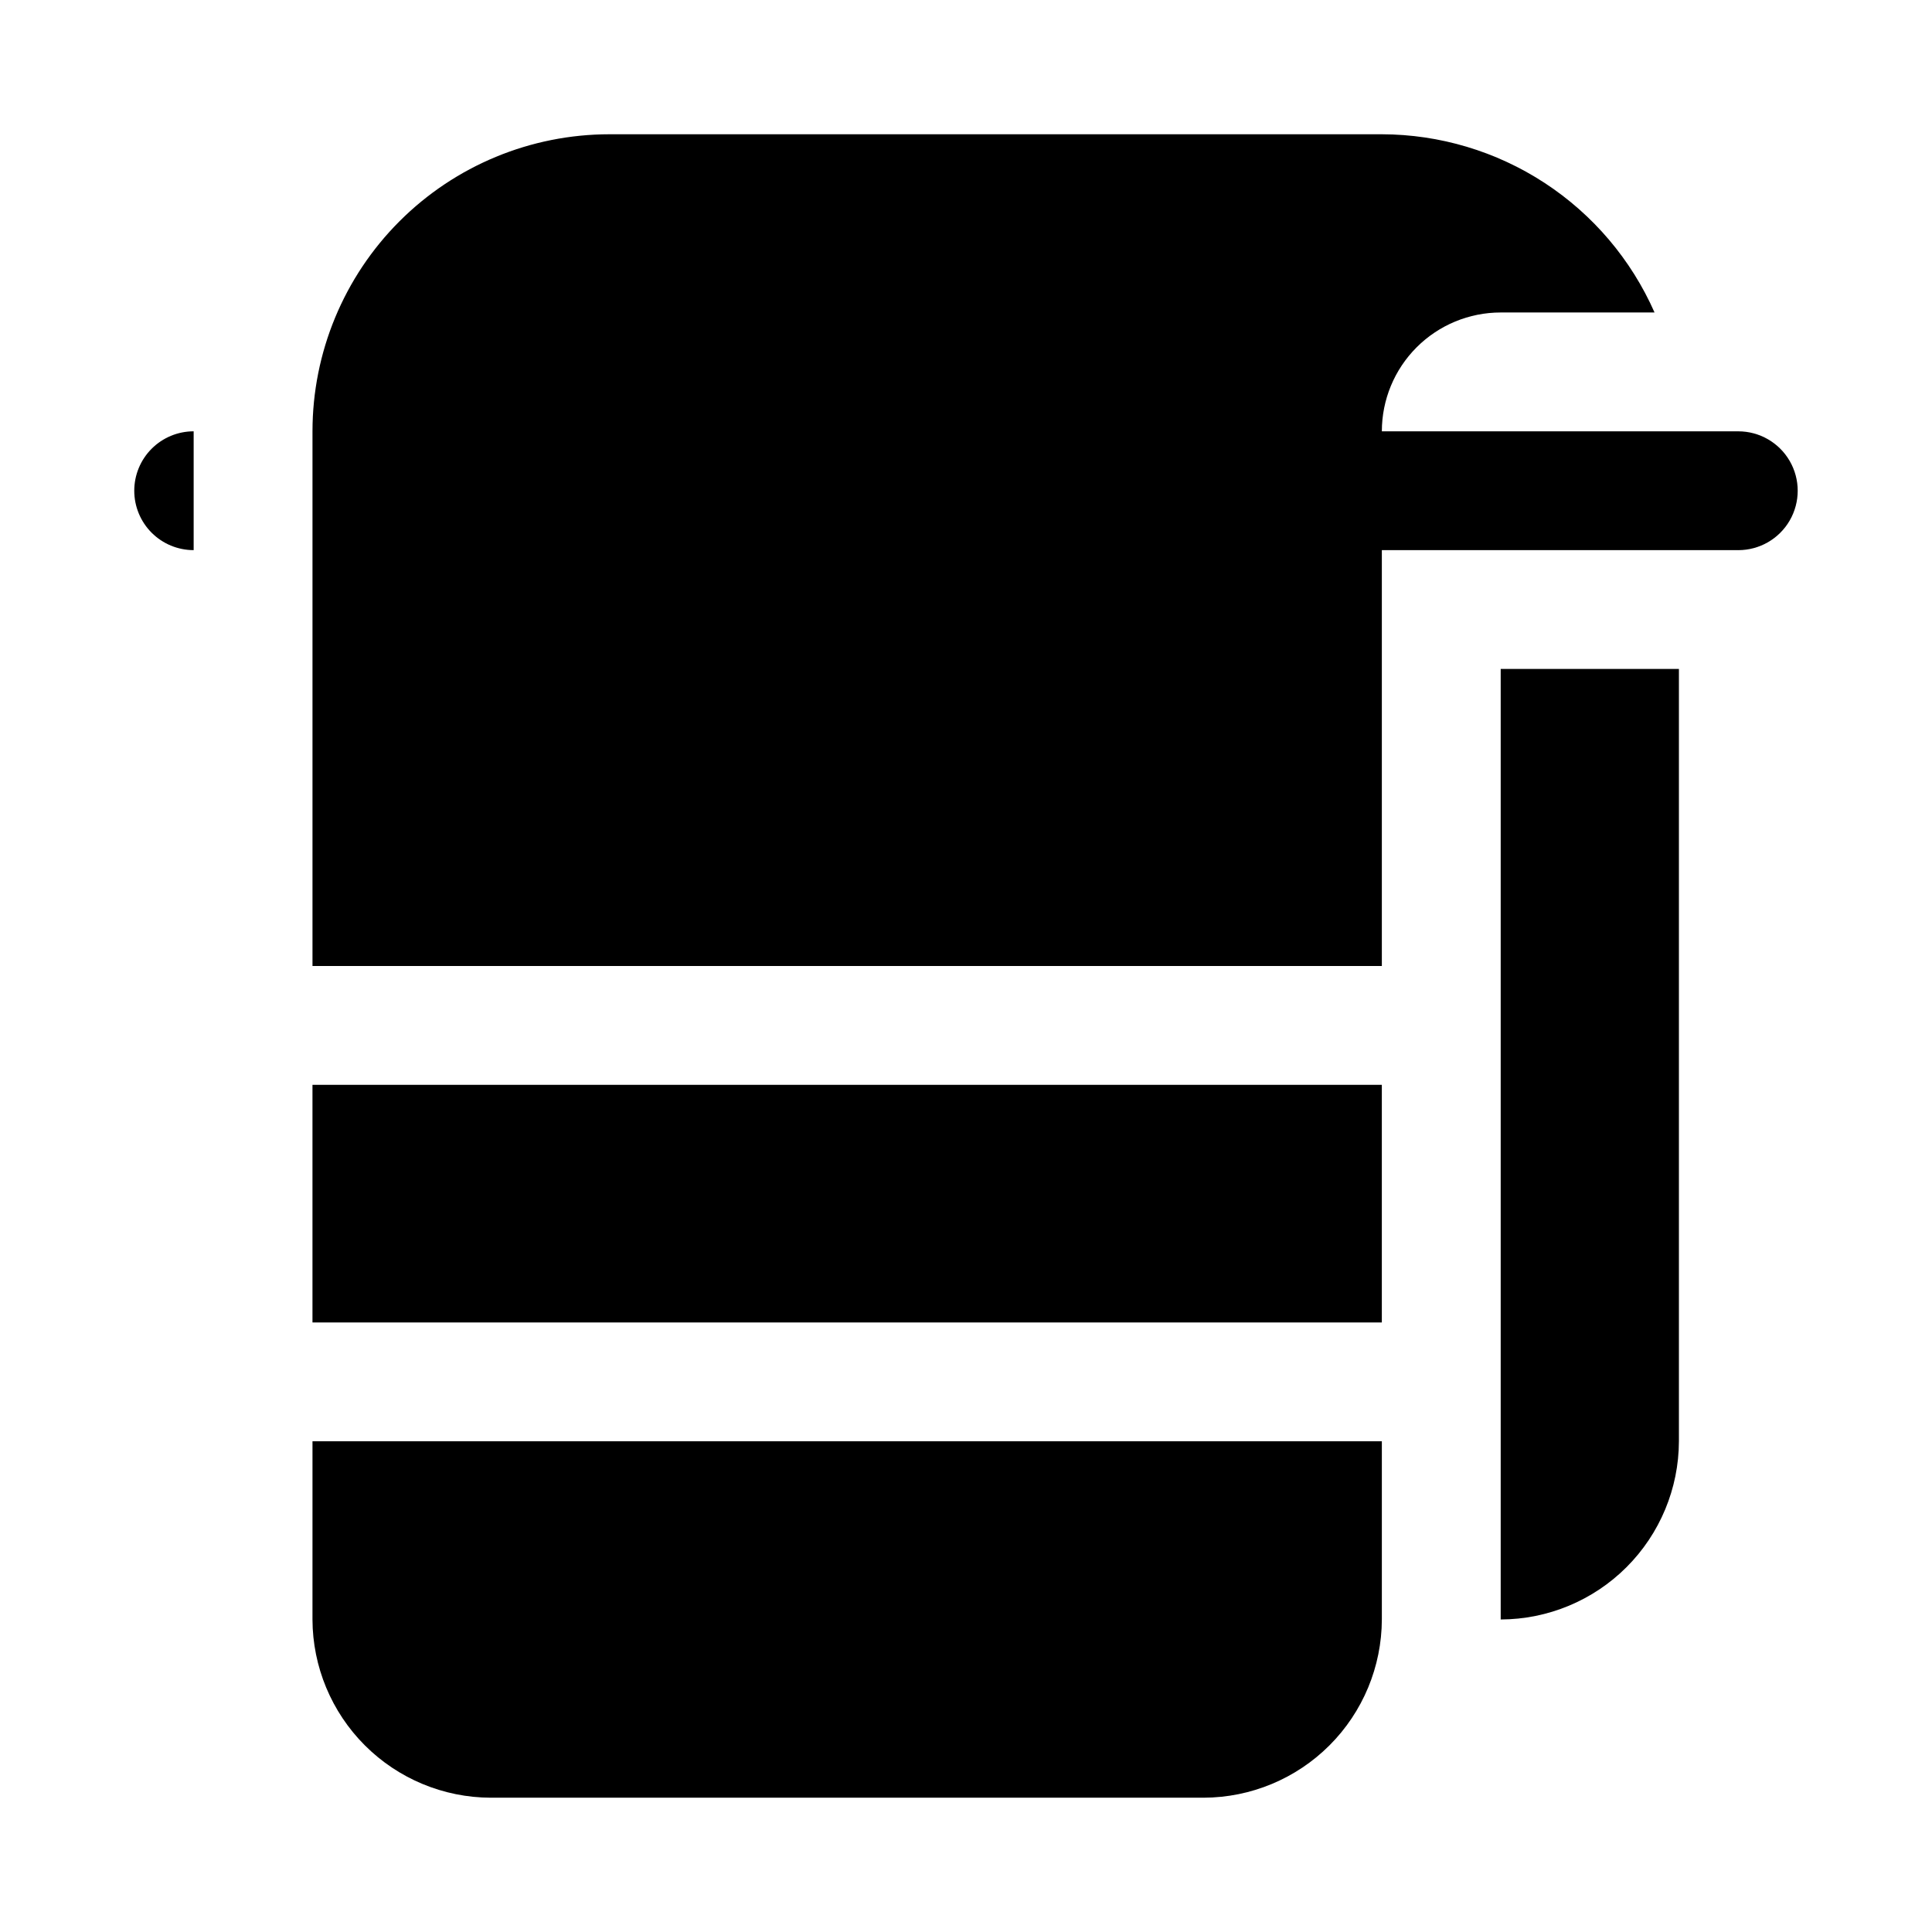
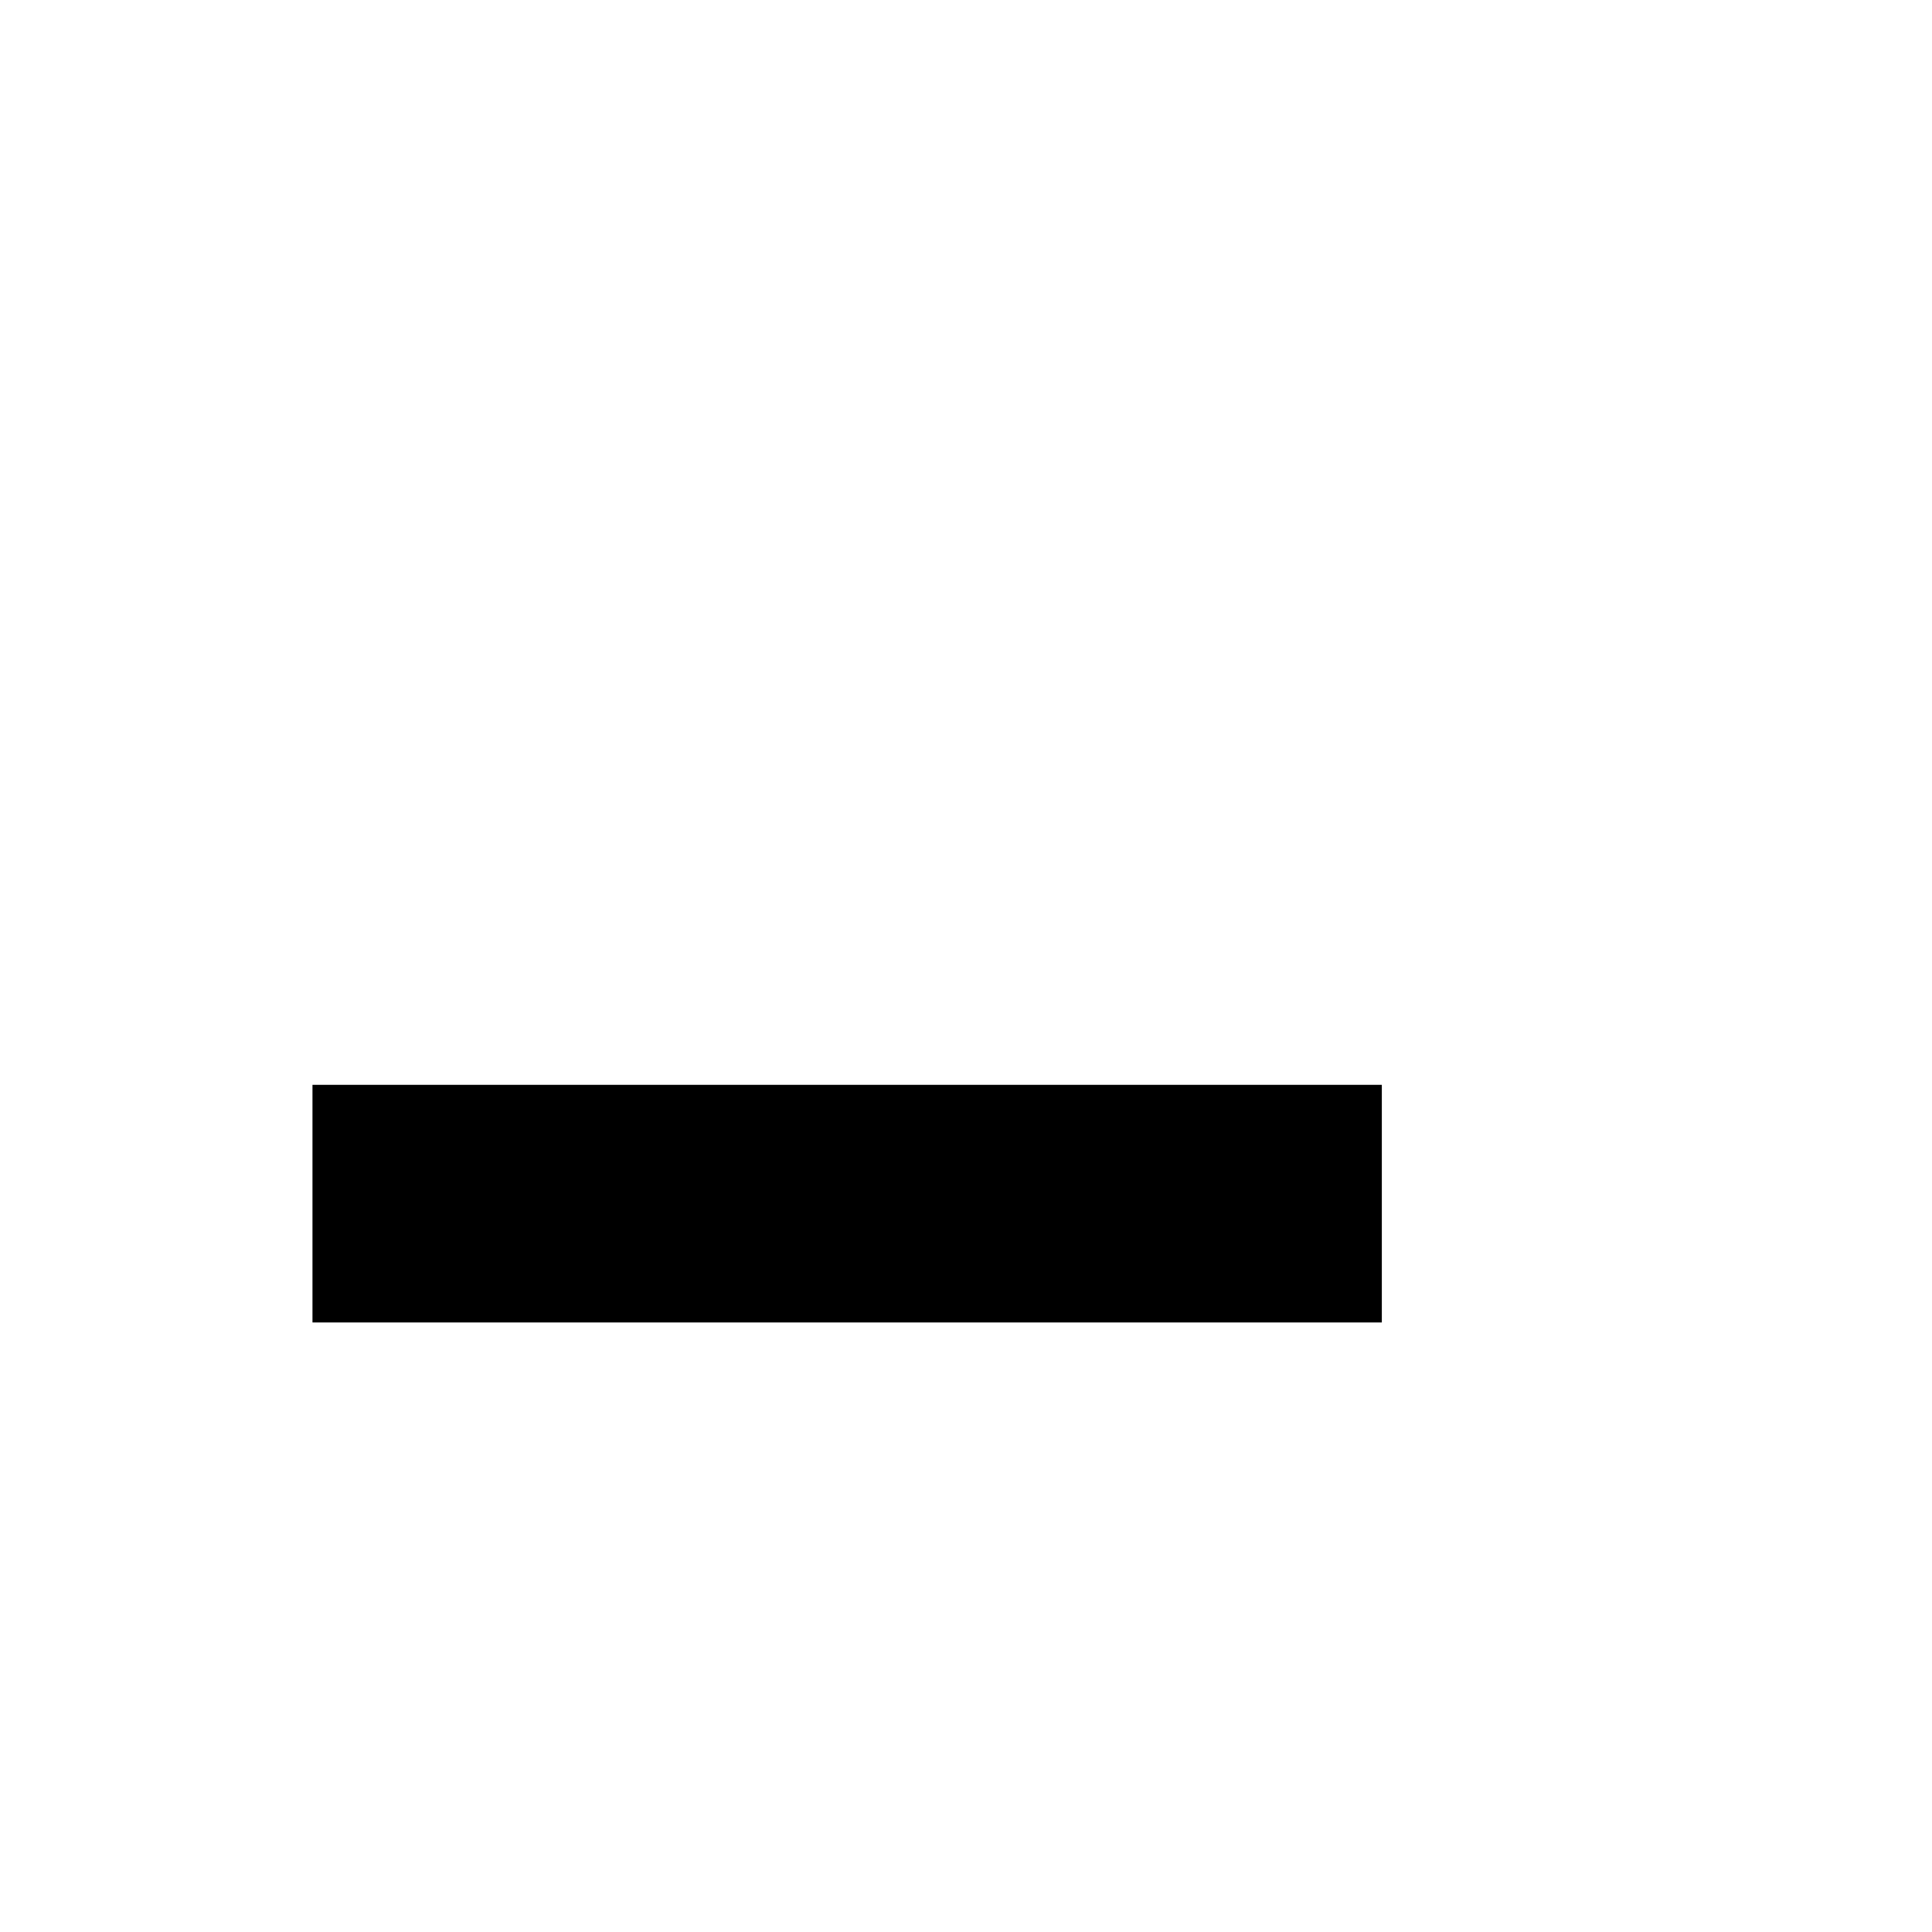
<svg xmlns="http://www.w3.org/2000/svg" fill="#000000" width="800px" height="800px" version="1.1" viewBox="144 144 512 512">
  <g>
-     <path d="m179.58 274.05c0 4.176 1.66 8.18 4.609 11.133 2.953 2.953 6.957 4.609 11.133 4.609v-31.488c-4.176 0-8.18 1.66-11.133 4.613-2.949 2.953-4.609 6.957-4.609 11.133z" />
-     <path d="m604.67 258.3h-94.465c0-8.352 3.316-16.359 9.223-22.266 5.906-5.902 13.914-9.223 22.266-9.223h40.777c-6.184-14.02-16.301-25.945-29.129-34.332-12.828-8.383-27.812-12.863-43.137-12.898h-204.67c-20.879 0-40.902 8.293-55.664 23.055-14.762 14.766-23.059 34.789-23.059 55.664v141.7l283.39 0.004v-110.21h94.465c5.625 0 10.82-3 13.633-7.871 2.812-4.871 2.812-10.871 0-15.742-2.812-4.871-8.008-7.875-13.633-7.875z" />
    <path d="m226.81 431.49h283.39v62.977h-283.39z" />
-     <path d="m226.81 573.18c0.039 12.516 5.027 24.508 13.875 33.355 8.852 8.852 20.844 13.84 33.359 13.875h188.93c12.512-0.035 24.504-5.023 33.355-13.875 8.848-8.848 13.836-20.84 13.875-33.355v-47.234h-283.39z" />
-     <path d="m541.7 573.18c12.516-0.039 24.508-5.027 33.355-13.875 8.852-8.852 13.84-20.844 13.875-33.359v-204.67h-47.23z" />
  </g>
</svg>